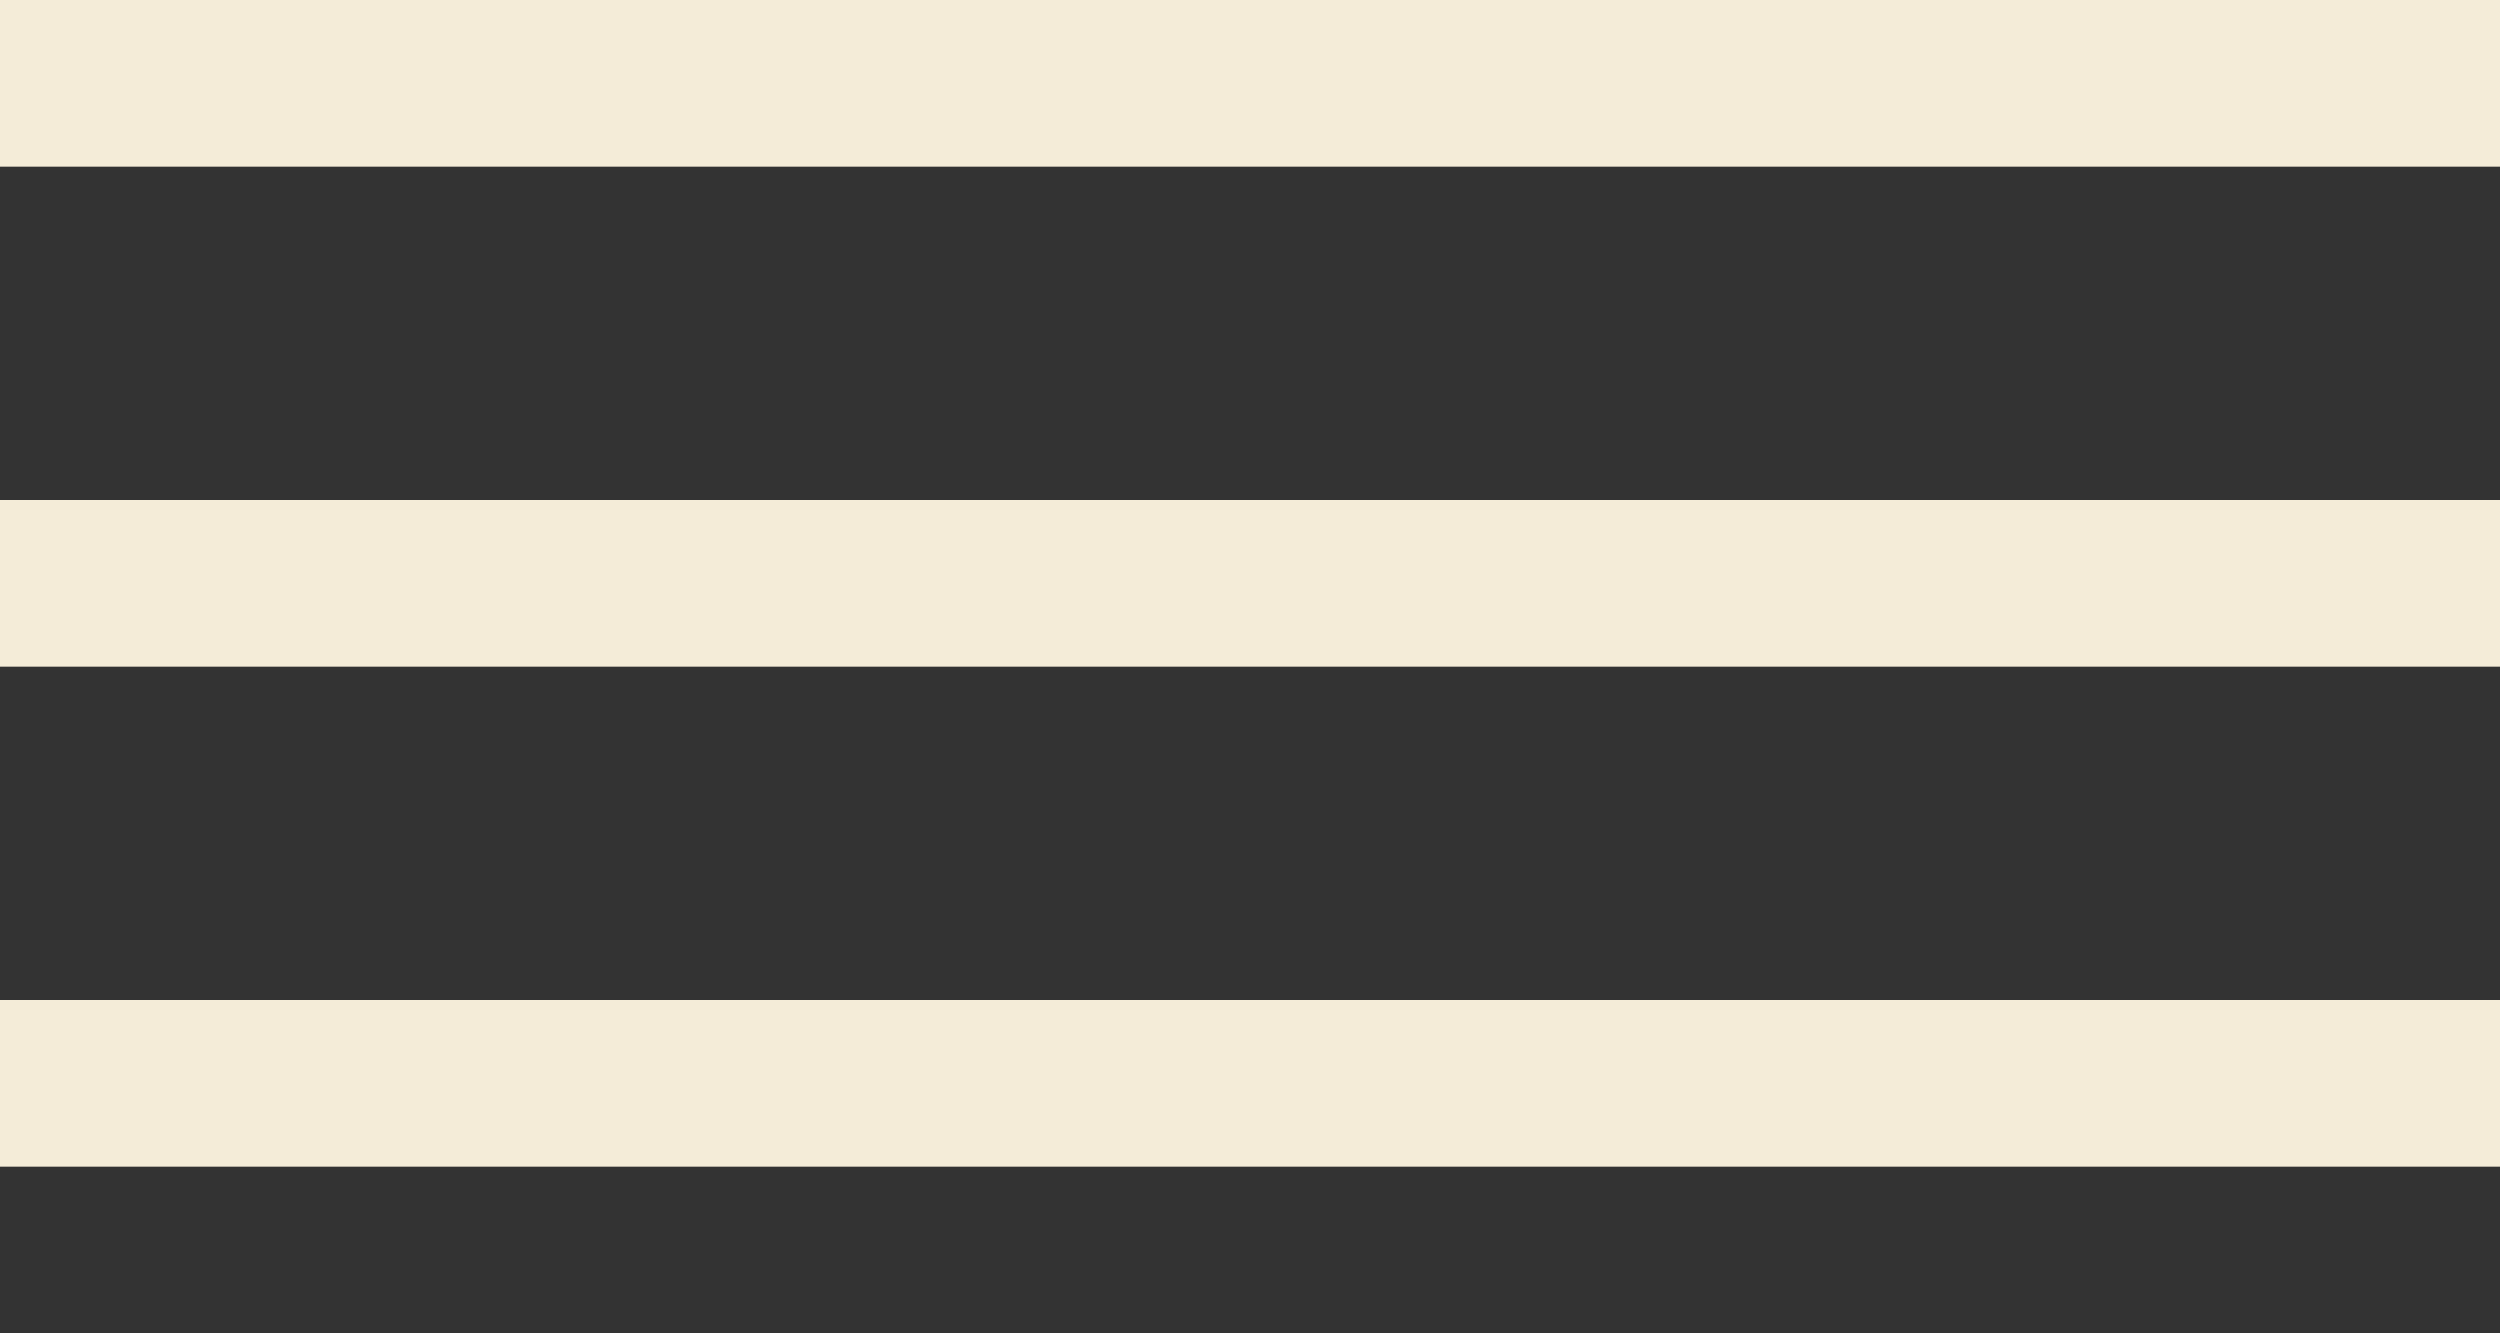
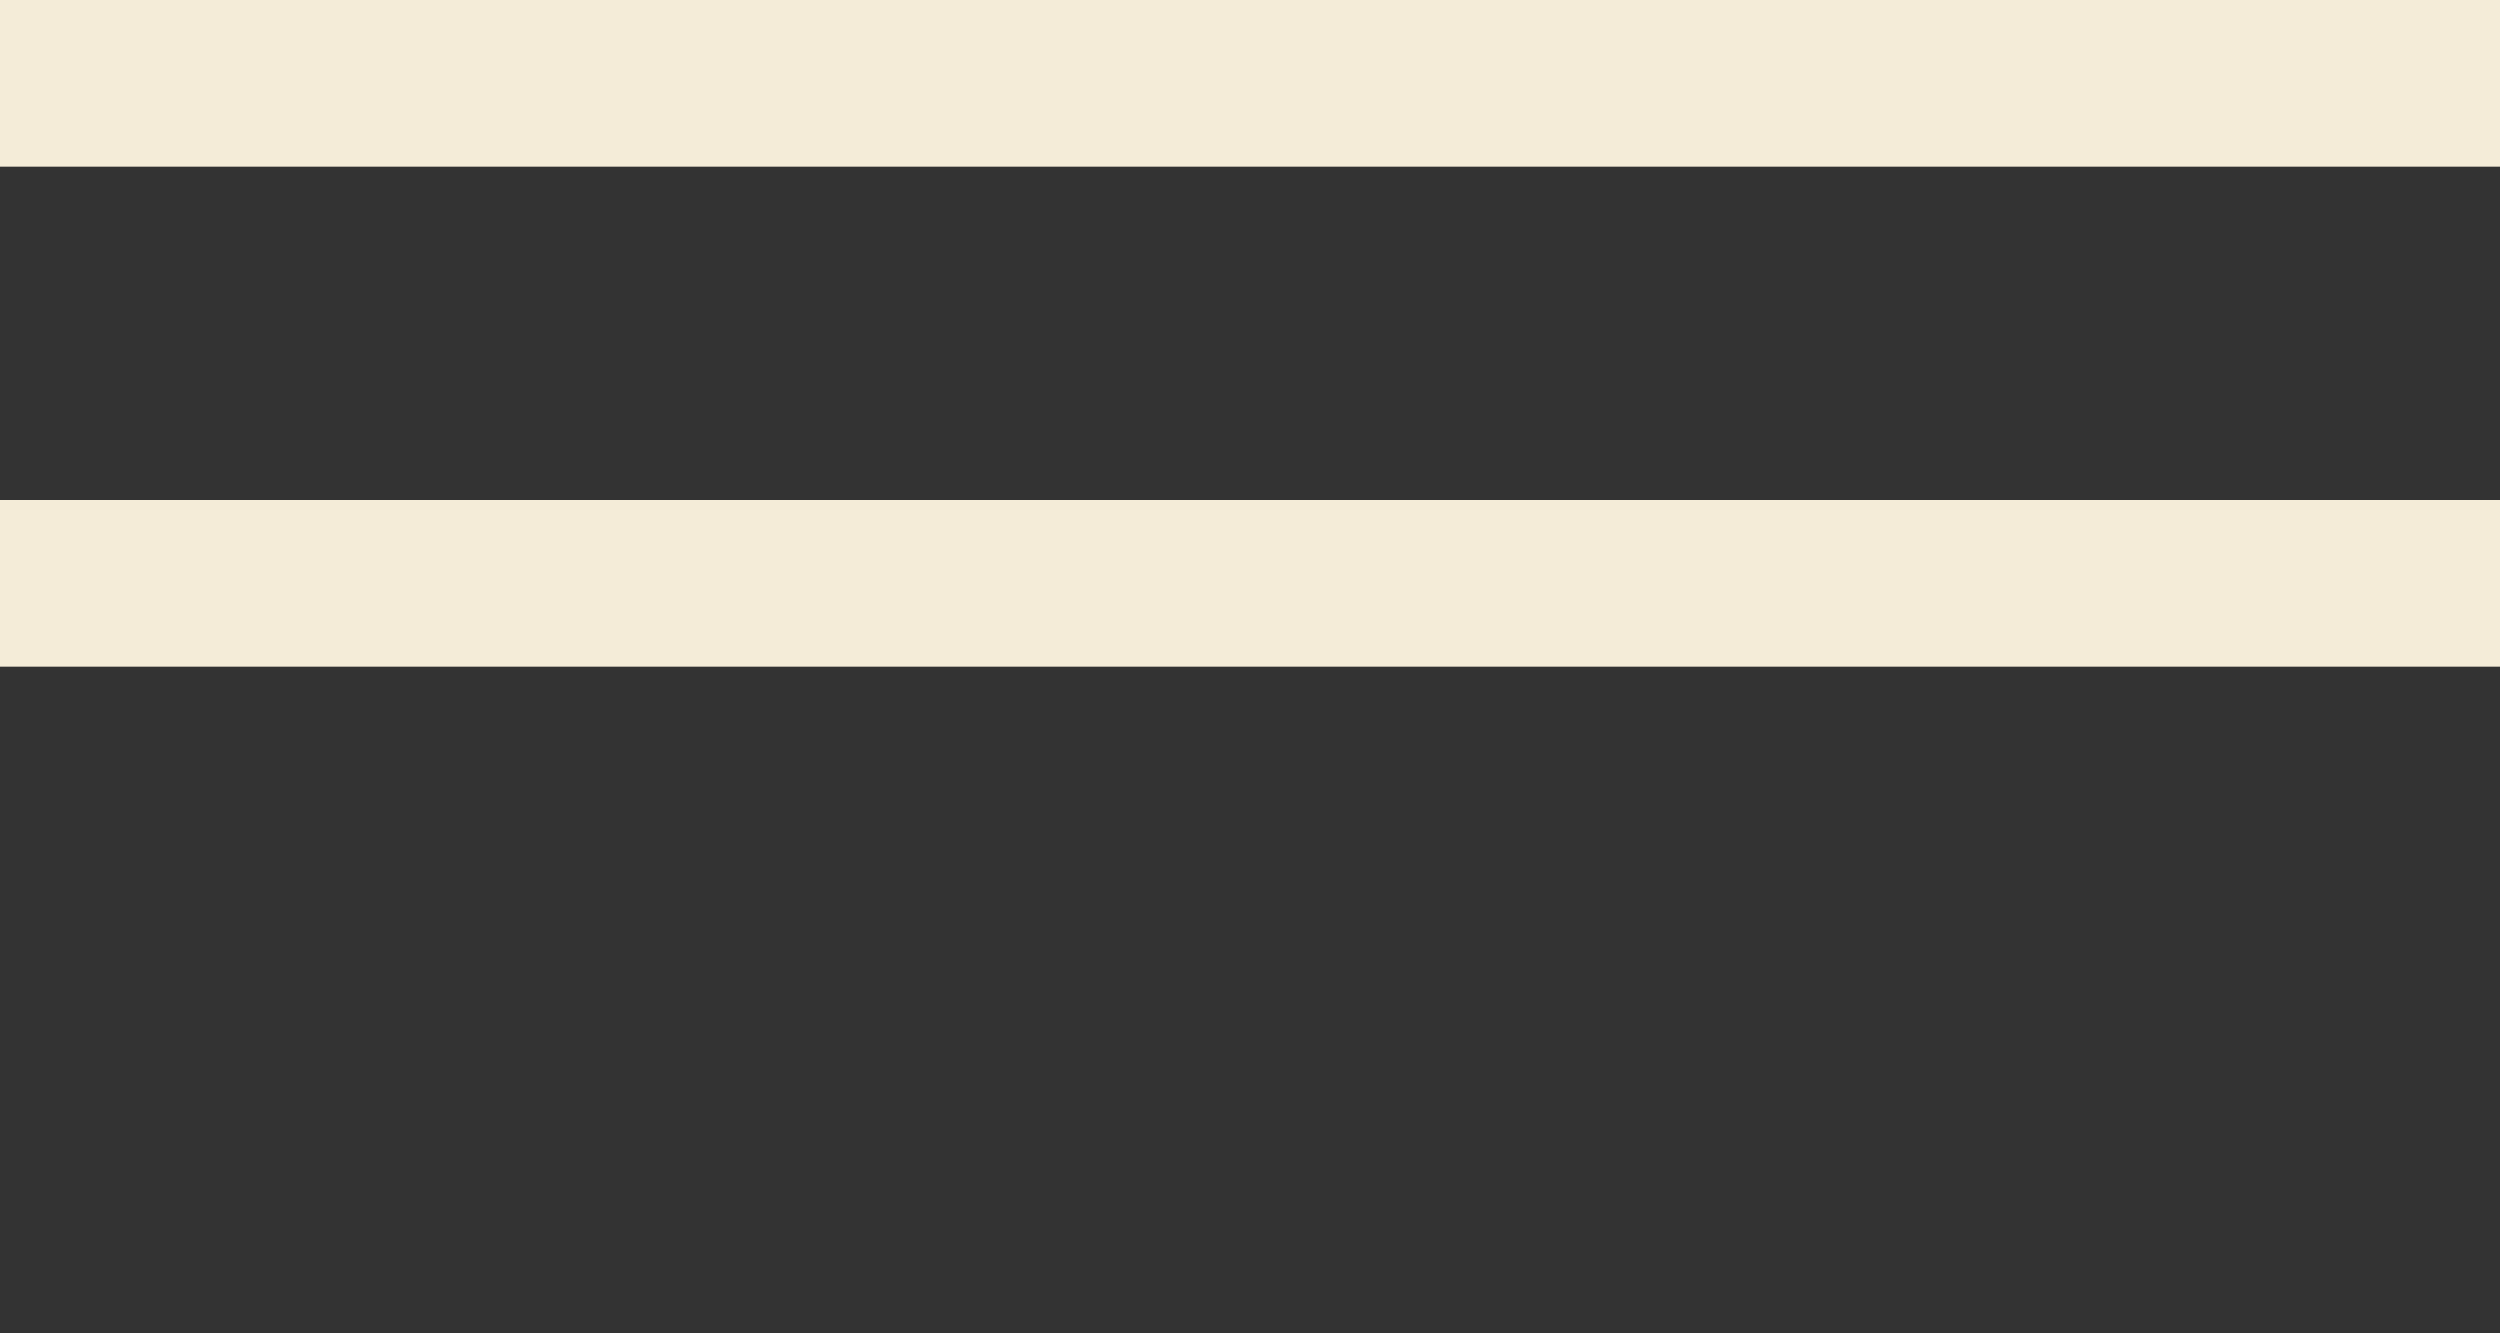
<svg xmlns="http://www.w3.org/2000/svg" width="30" height="16" fill="none">
  <rect width="100%" height="100%" fill="#333333" stroke="none" />
-   <path stroke="#F4ECD8" stroke-width="2" d="M0 1L30 1M0 7L30 7M0 13L30 13" />
+   <path stroke="#F4ECD8" stroke-width="2" d="M0 1L30 1M0 7L30 7M0 13" />
</svg>